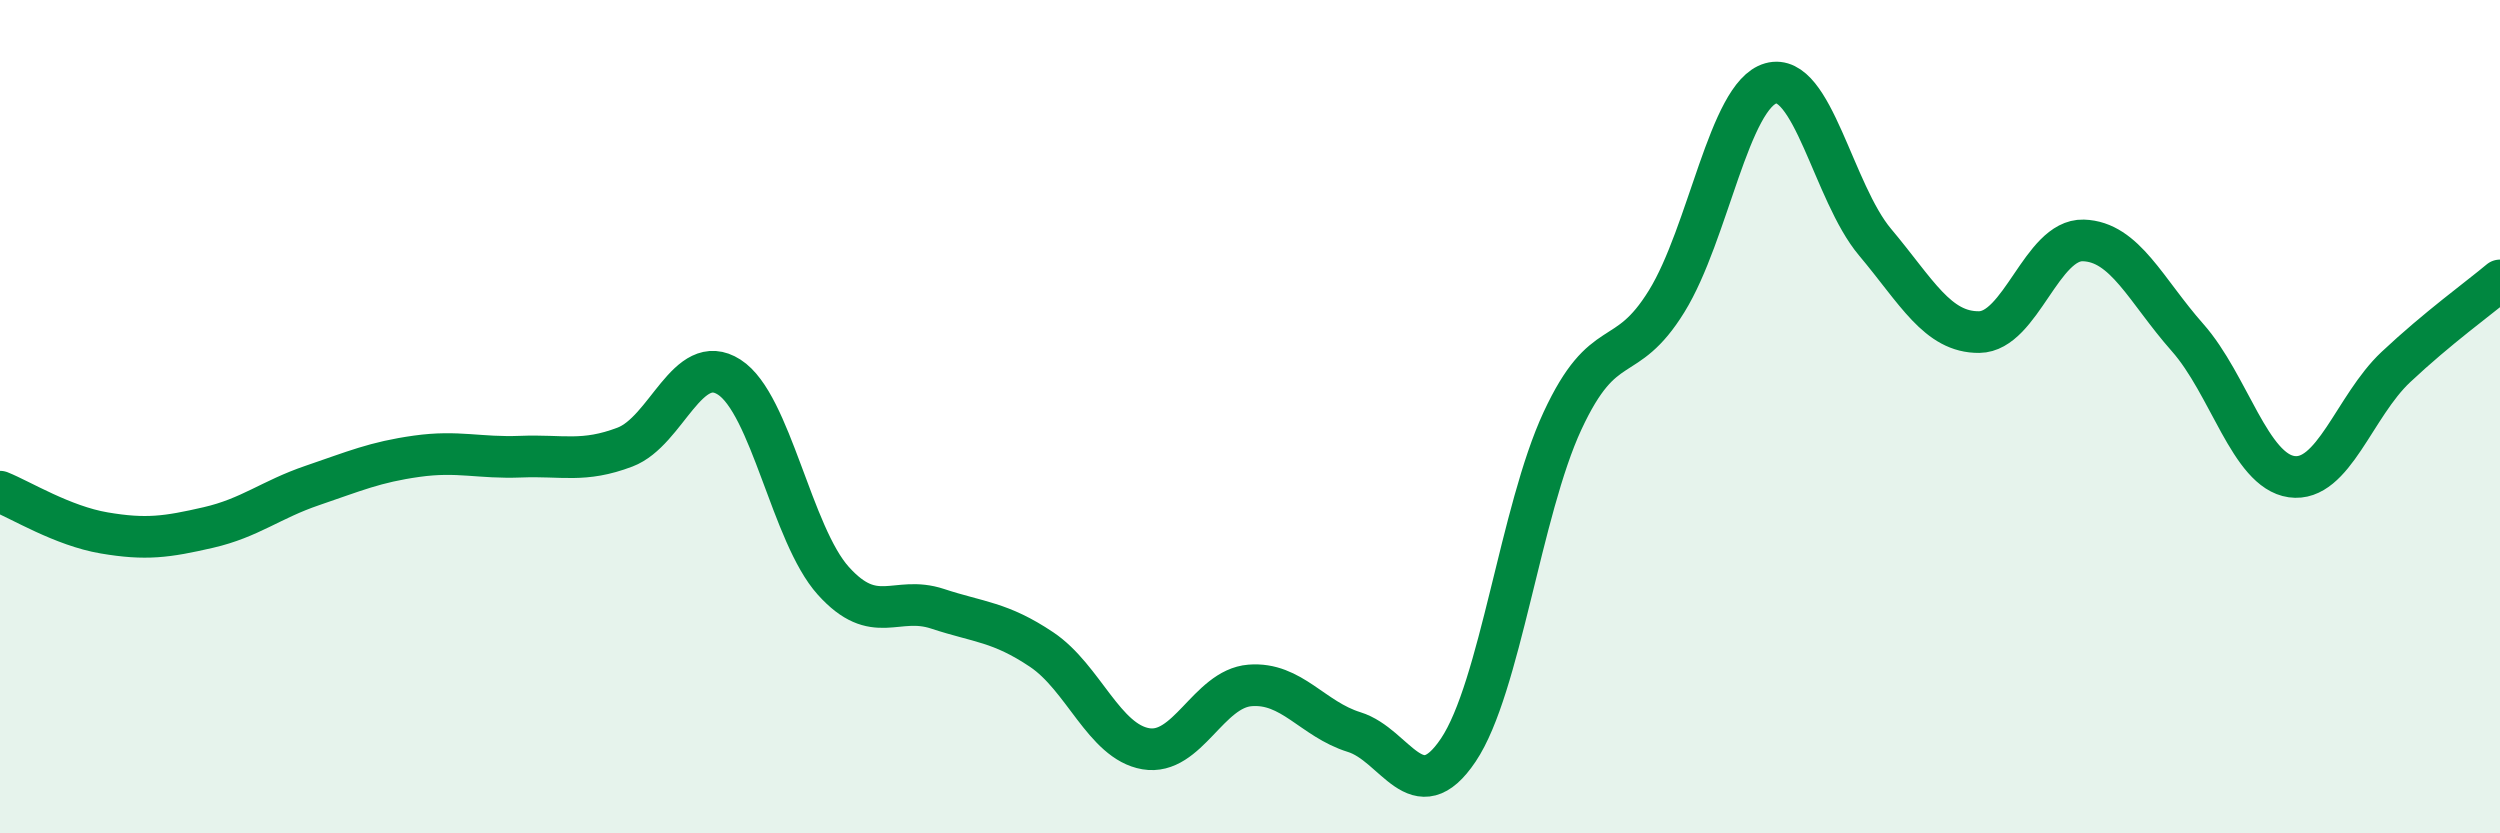
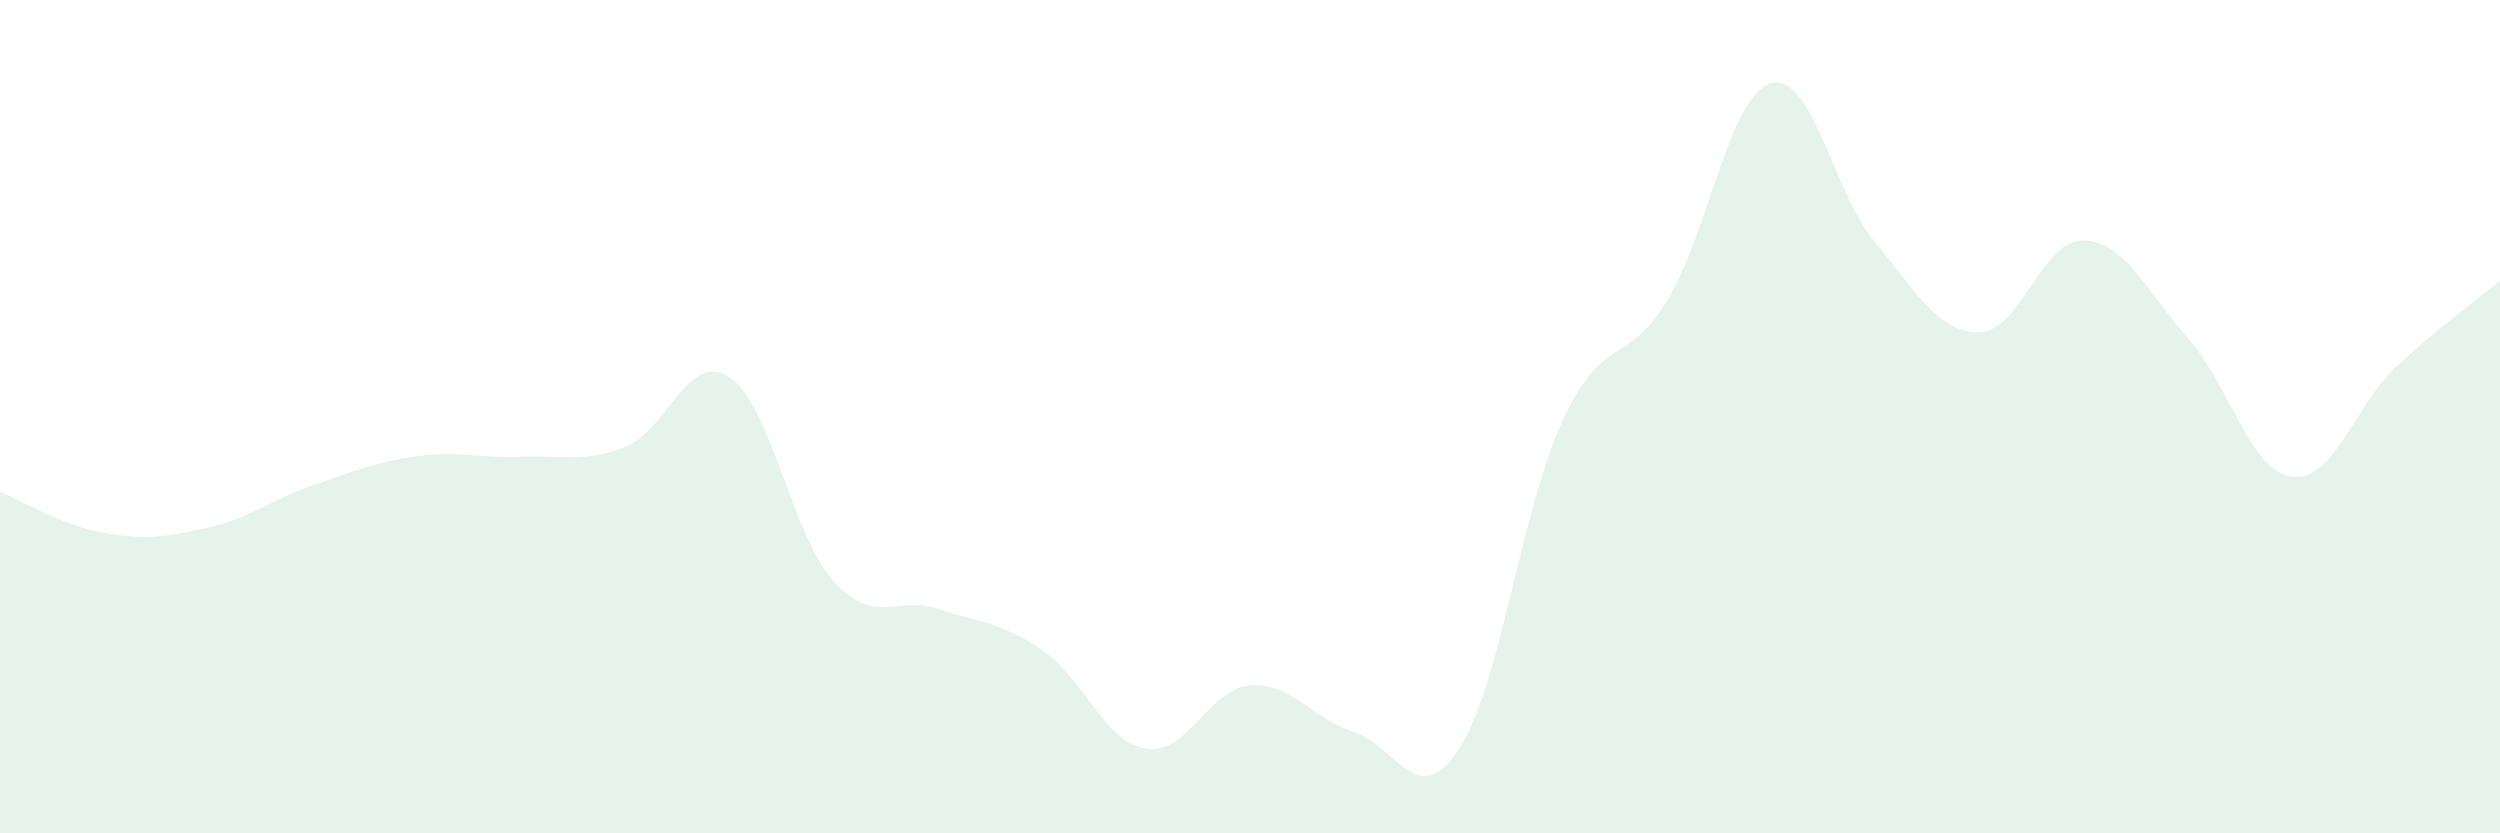
<svg xmlns="http://www.w3.org/2000/svg" width="60" height="20" viewBox="0 0 60 20">
  <path d="M 0,11.8 C 0.5,12 1.5,12.62 2.5,12.79 C 3.5,12.96 4,12.89 5,12.66 C 6,12.43 6.5,11.99 7.5,11.65 C 8.5,11.31 9,11.09 10,10.95 C 11,10.81 11.5,11 12.5,10.96 C 13.5,10.92 14,11.11 15,10.73 C 16,10.35 16.5,8.41 17.5,9.05 C 18.5,9.69 19,12.83 20,13.94 C 21,15.05 21.5,14.28 22.5,14.61 C 23.5,14.94 24,14.92 25,15.59 C 26,16.26 26.5,17.8 27.5,17.97 C 28.5,18.14 29,16.53 30,16.45 C 31,16.37 31.5,17.26 32.5,17.57 C 33.5,17.88 34,19.49 35,18 C 36,16.51 36.5,12.25 37.5,10.1 C 38.5,7.95 39,8.85 40,7.23 C 41,5.61 41.5,2.28 42.5,2 C 43.5,1.72 44,4.62 45,5.81 C 46,7 46.5,7.98 47.5,7.97 C 48.5,7.96 49,5.74 50,5.77 C 51,5.8 51.5,6.97 52.5,8.1 C 53.5,9.23 54,11.3 55,11.44 C 56,11.58 56.5,9.75 57.5,8.81 C 58.5,7.87 59.5,7.15 60,6.73L60 20L0 20Z" fill="#008740" opacity="0.1" stroke-linecap="round" stroke-linejoin="round" />
-   <path d="M 0,11.8 C 0.5,12 1.5,12.62 2.5,12.79 C 3.5,12.96 4,12.89 5,12.66 C 6,12.43 6.5,11.99 7.5,11.65 C 8.5,11.31 9,11.09 10,10.95 C 11,10.81 11.5,11 12.5,10.96 C 13.5,10.92 14,11.11 15,10.73 C 16,10.35 16.5,8.41 17.5,9.05 C 18.5,9.69 19,12.83 20,13.94 C 21,15.05 21.5,14.28 22.5,14.61 C 23.5,14.94 24,14.92 25,15.59 C 26,16.26 26.5,17.8 27.5,17.97 C 28.5,18.14 29,16.53 30,16.45 C 31,16.37 31.5,17.26 32.5,17.57 C 33.5,17.88 34,19.49 35,18 C 36,16.51 36.5,12.25 37.5,10.1 C 38.5,7.95 39,8.85 40,7.23 C 41,5.61 41.5,2.28 42.5,2 C 43.5,1.72 44,4.62 45,5.81 C 46,7 46.5,7.98 47.5,7.97 C 48.5,7.96 49,5.74 50,5.77 C 51,5.8 51.5,6.97 52.5,8.1 C 53.5,9.23 54,11.3 55,11.44 C 56,11.58 56.5,9.75 57.5,8.81 C 58.5,7.87 59.5,7.15 60,6.73" stroke="#008740" stroke-width="1" fill="none" stroke-linecap="round" stroke-linejoin="round" />
</svg>